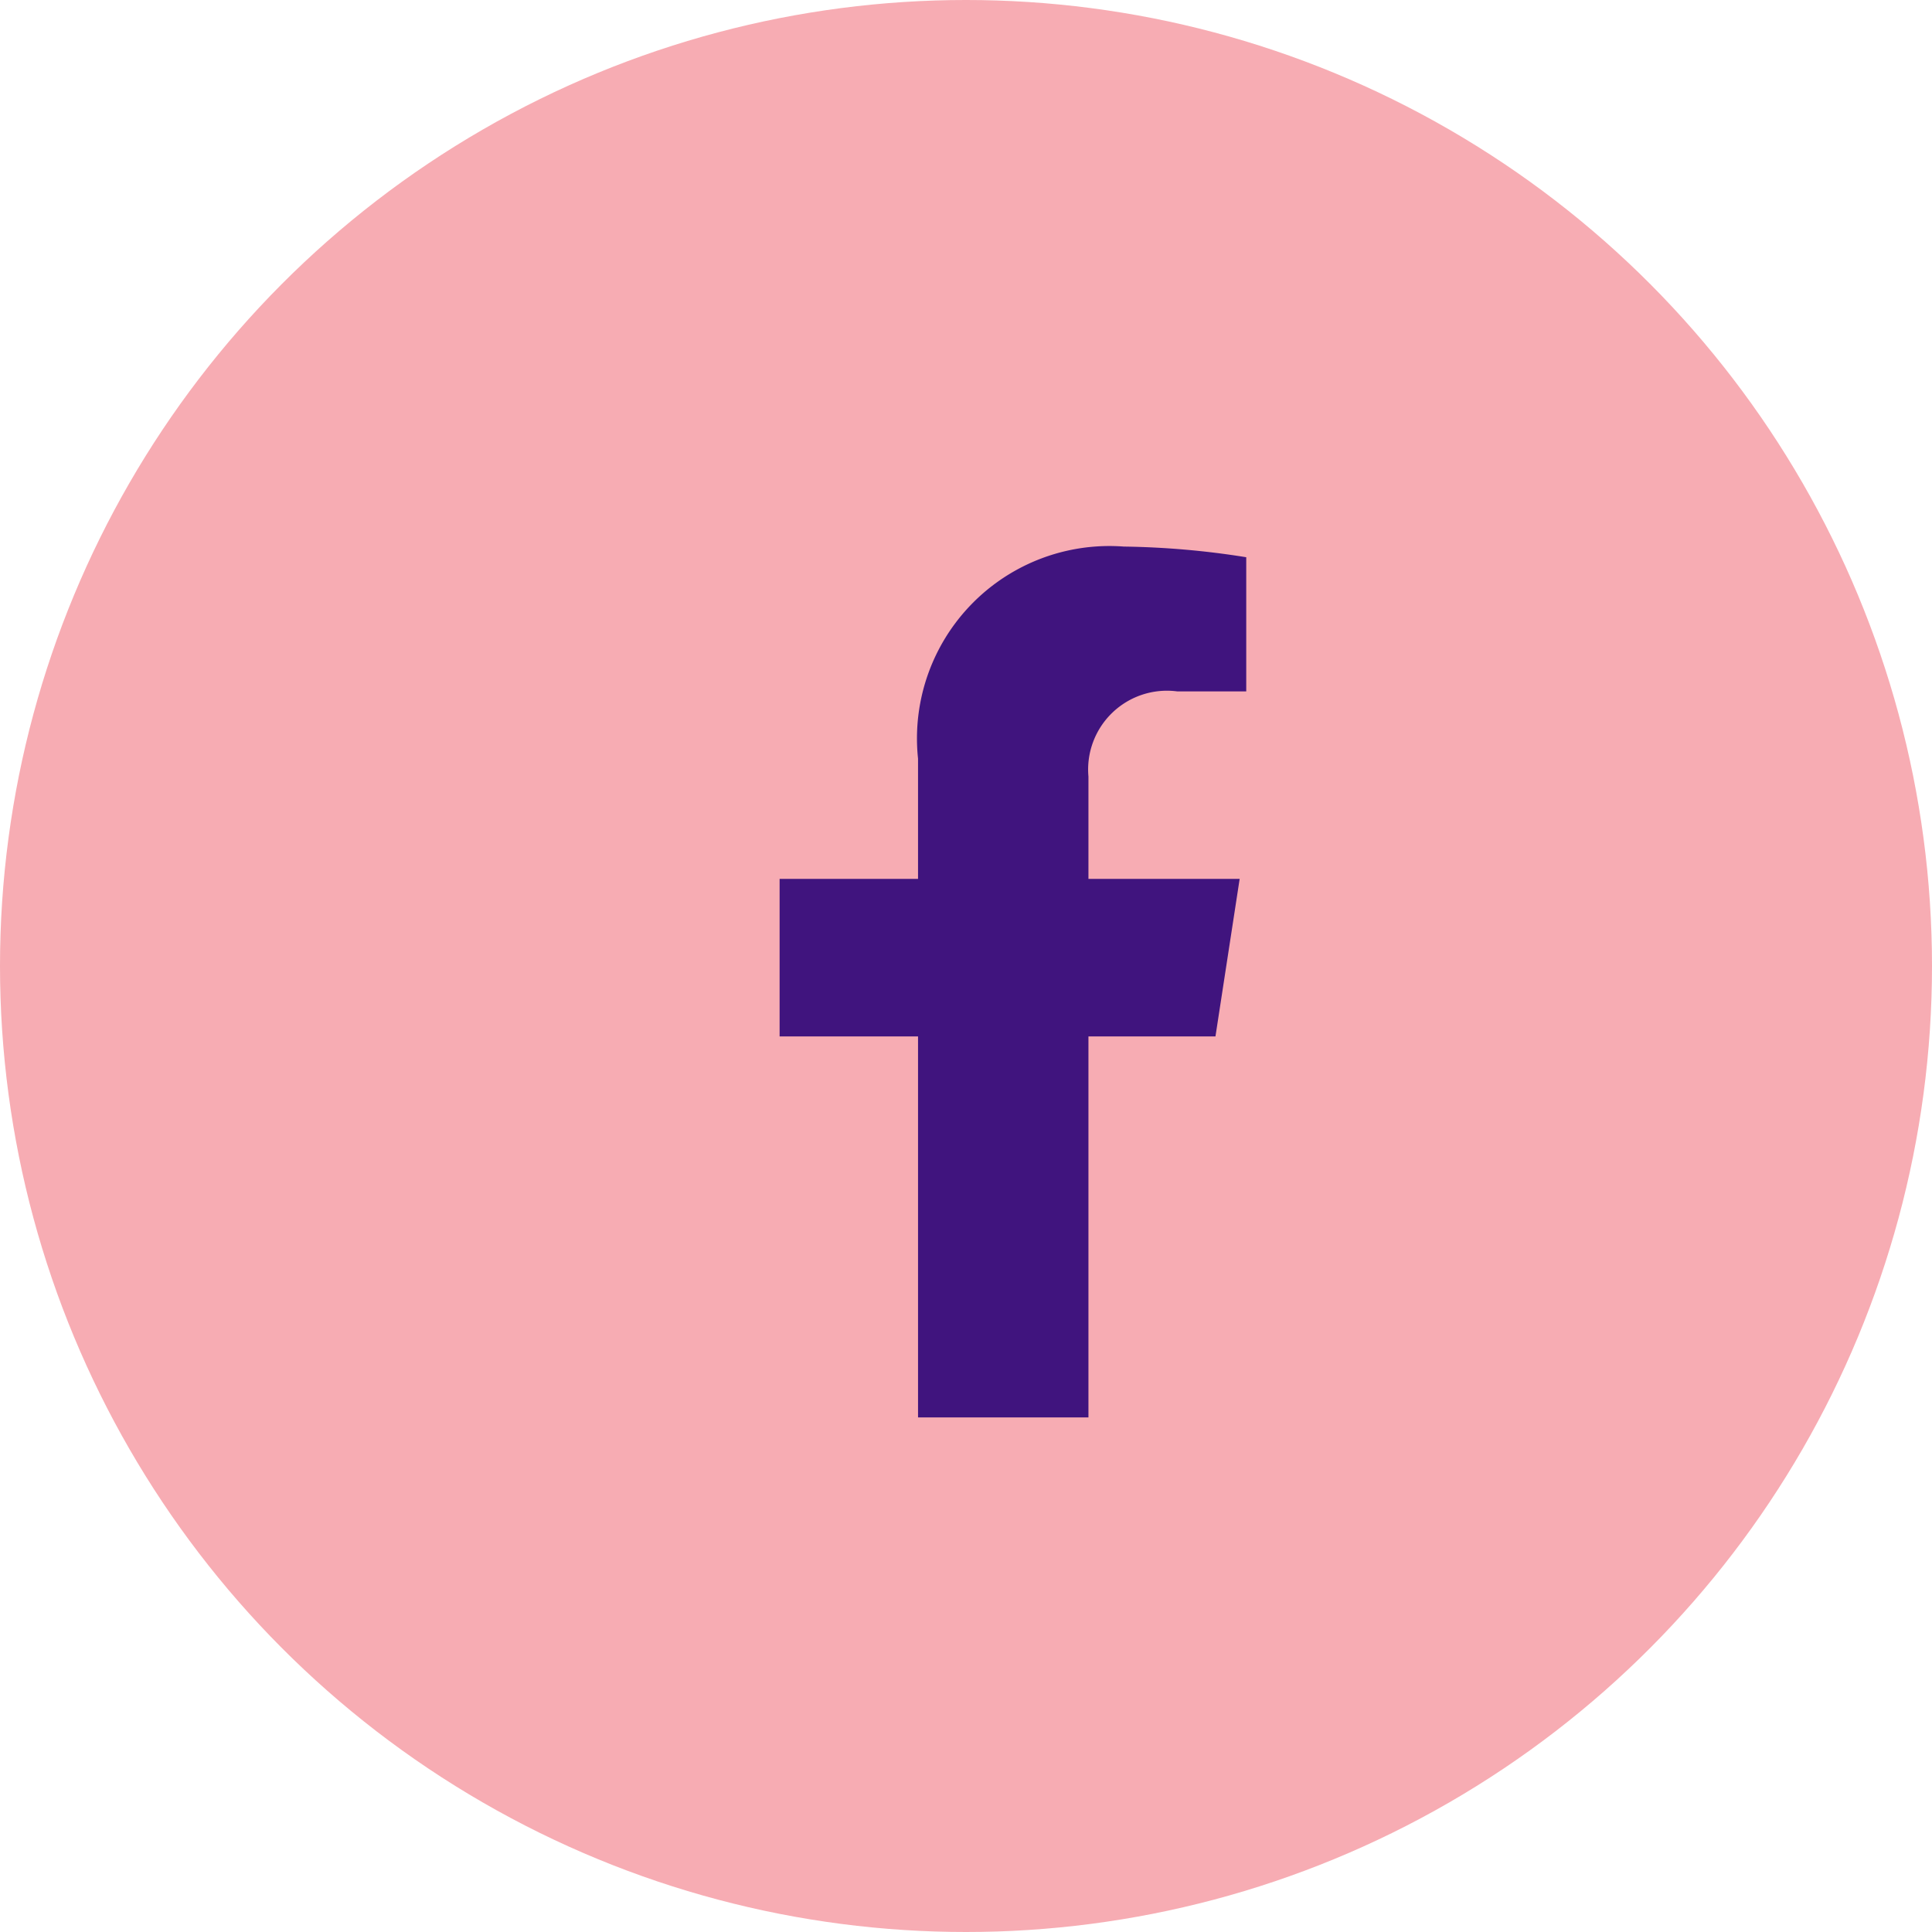
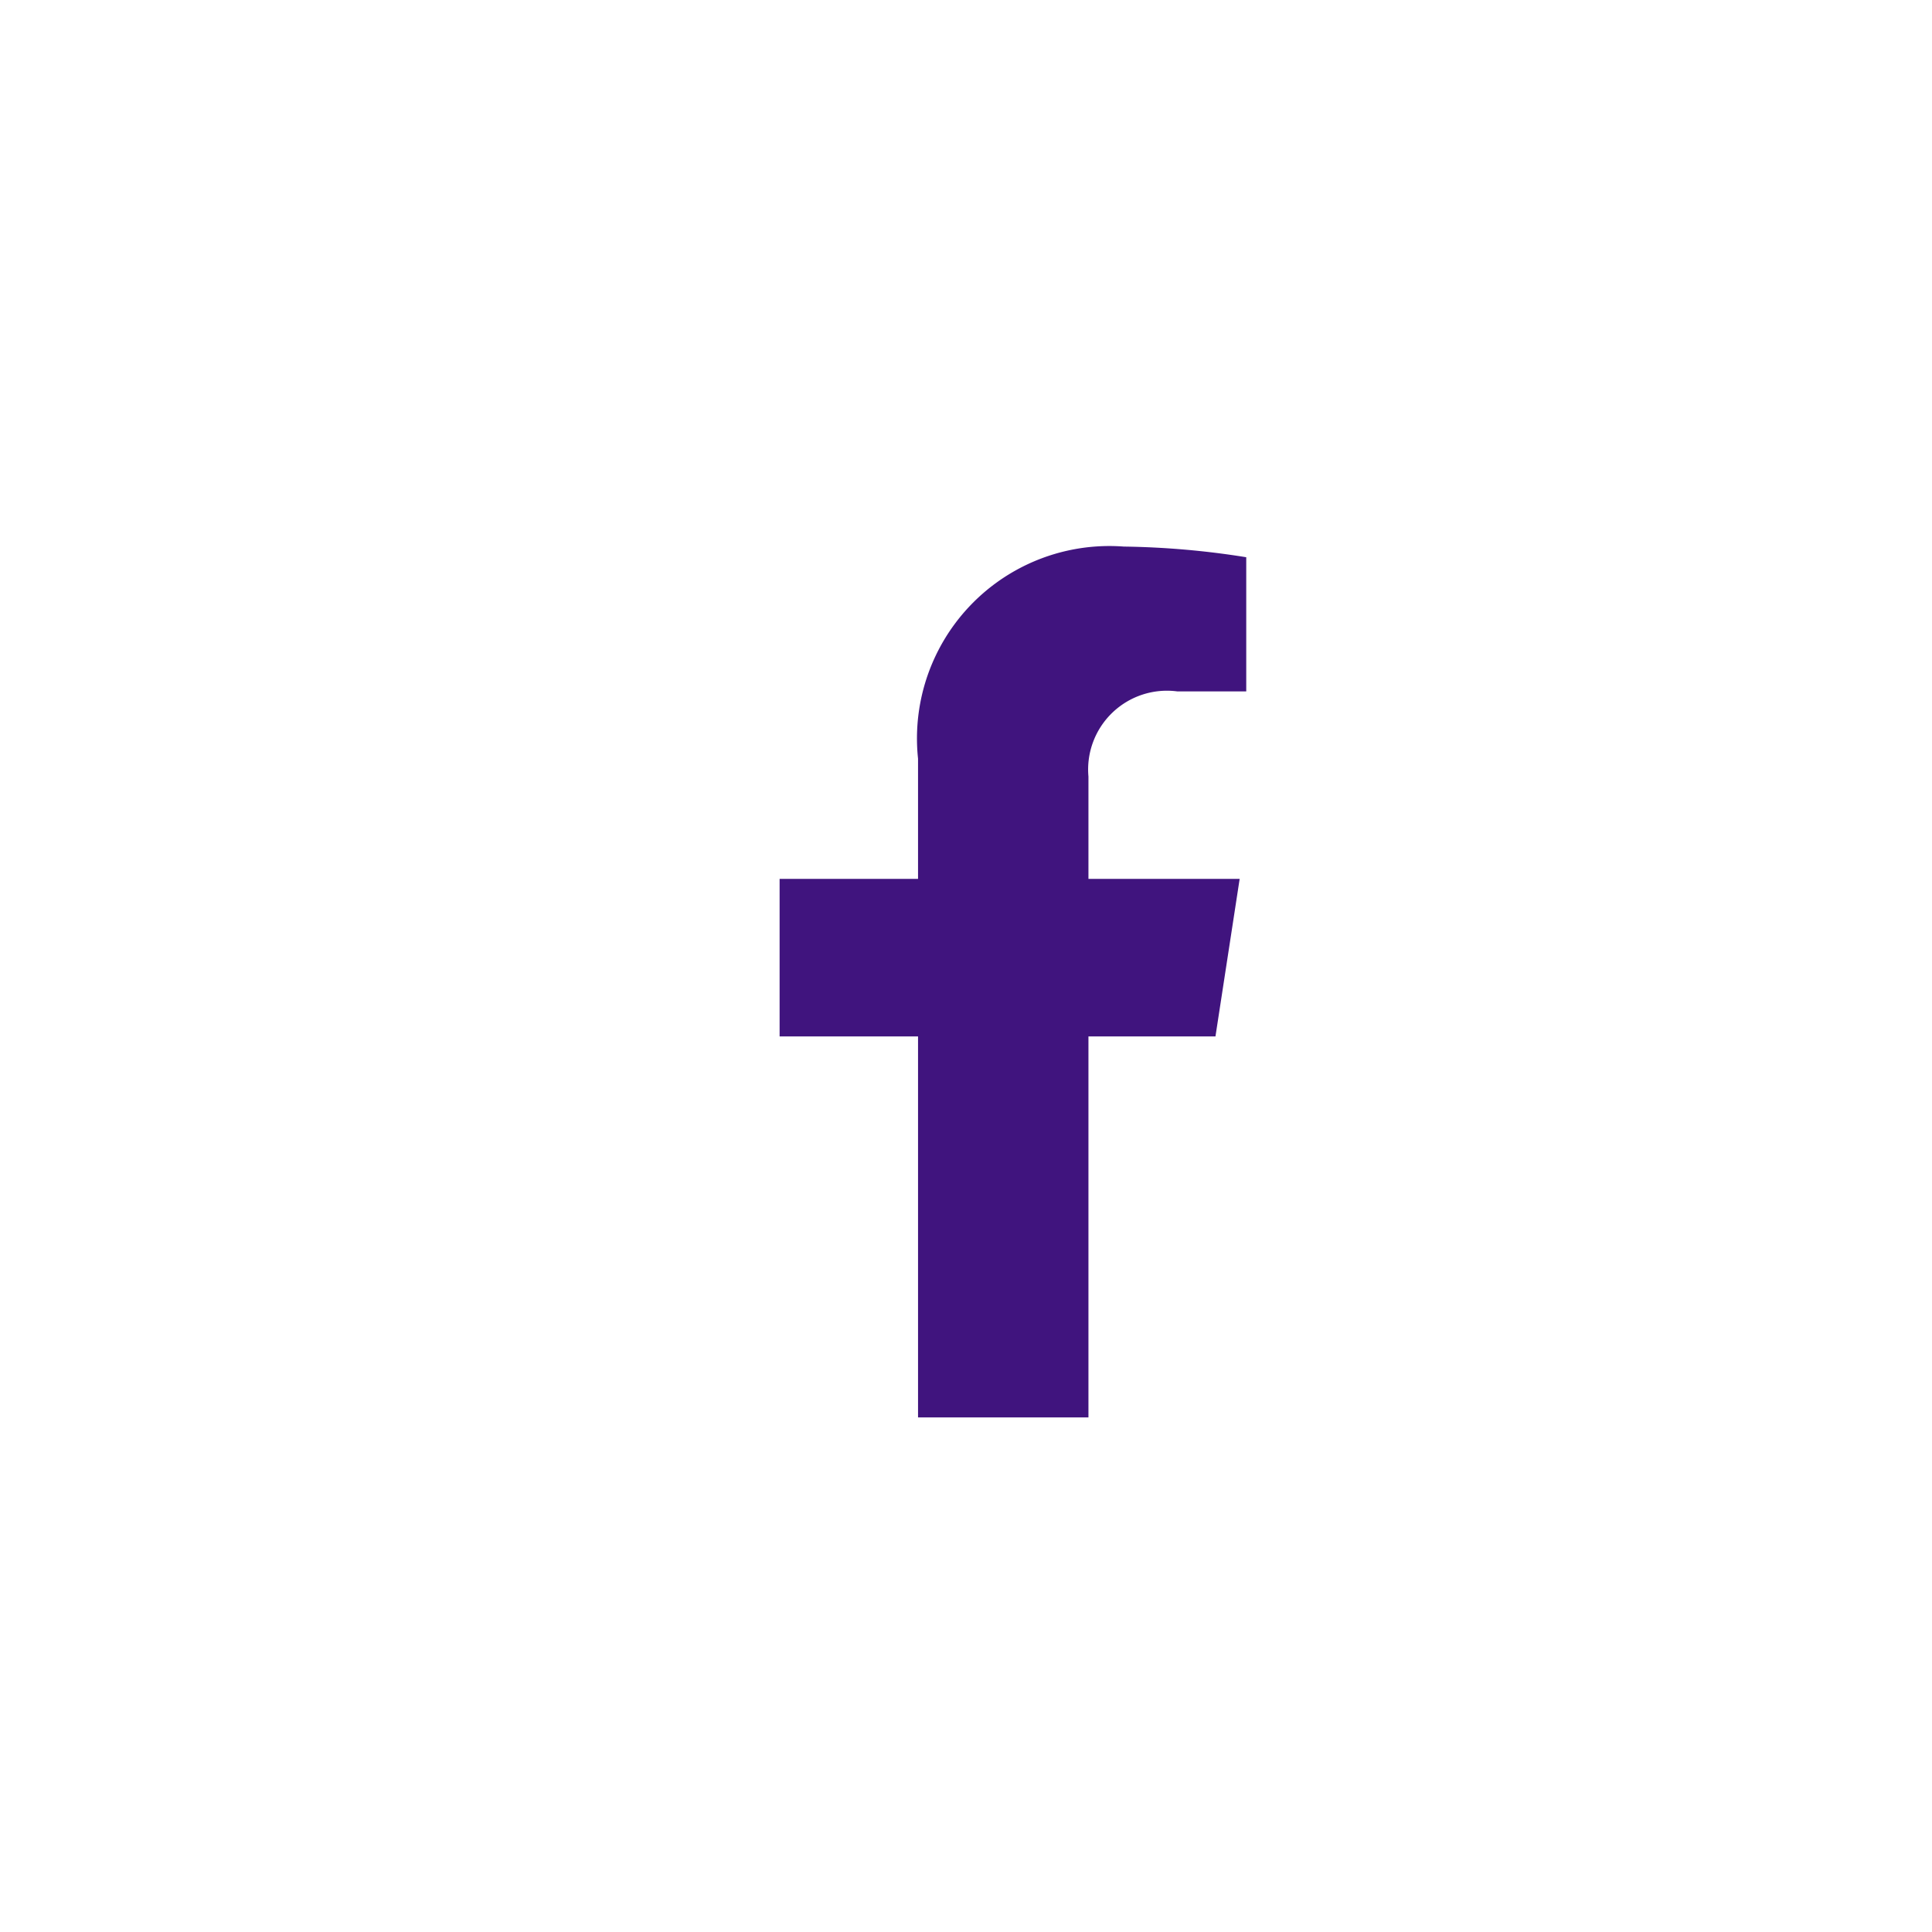
<svg xmlns="http://www.w3.org/2000/svg" id="Group_847" data-name="Group 847" width="30.816" height="30.816" viewBox="0 0 30.816 30.816">
-   <circle id="Ellipse_25" data-name="Ellipse 25" cx="15.408" cy="15.408" r="15.408" transform="translate(0 0)" fill="#F7ACB3" />
  <path id="Icon_awesome-facebook-f" data-name="Icon awesome-facebook-f" d="M8.561,7.813,8.947,5.3H6.535V3.668A1.257,1.257,0,0,1,7.952,2.31h1.1V.17A13.372,13.372,0,0,0,7.1,0,3.069,3.069,0,0,0,3.817,3.383V5.3H1.609V7.813H3.817V13.89H6.535V7.813Z" transform="translate(10.826 8.718)" fill="#40147e" />
</svg>